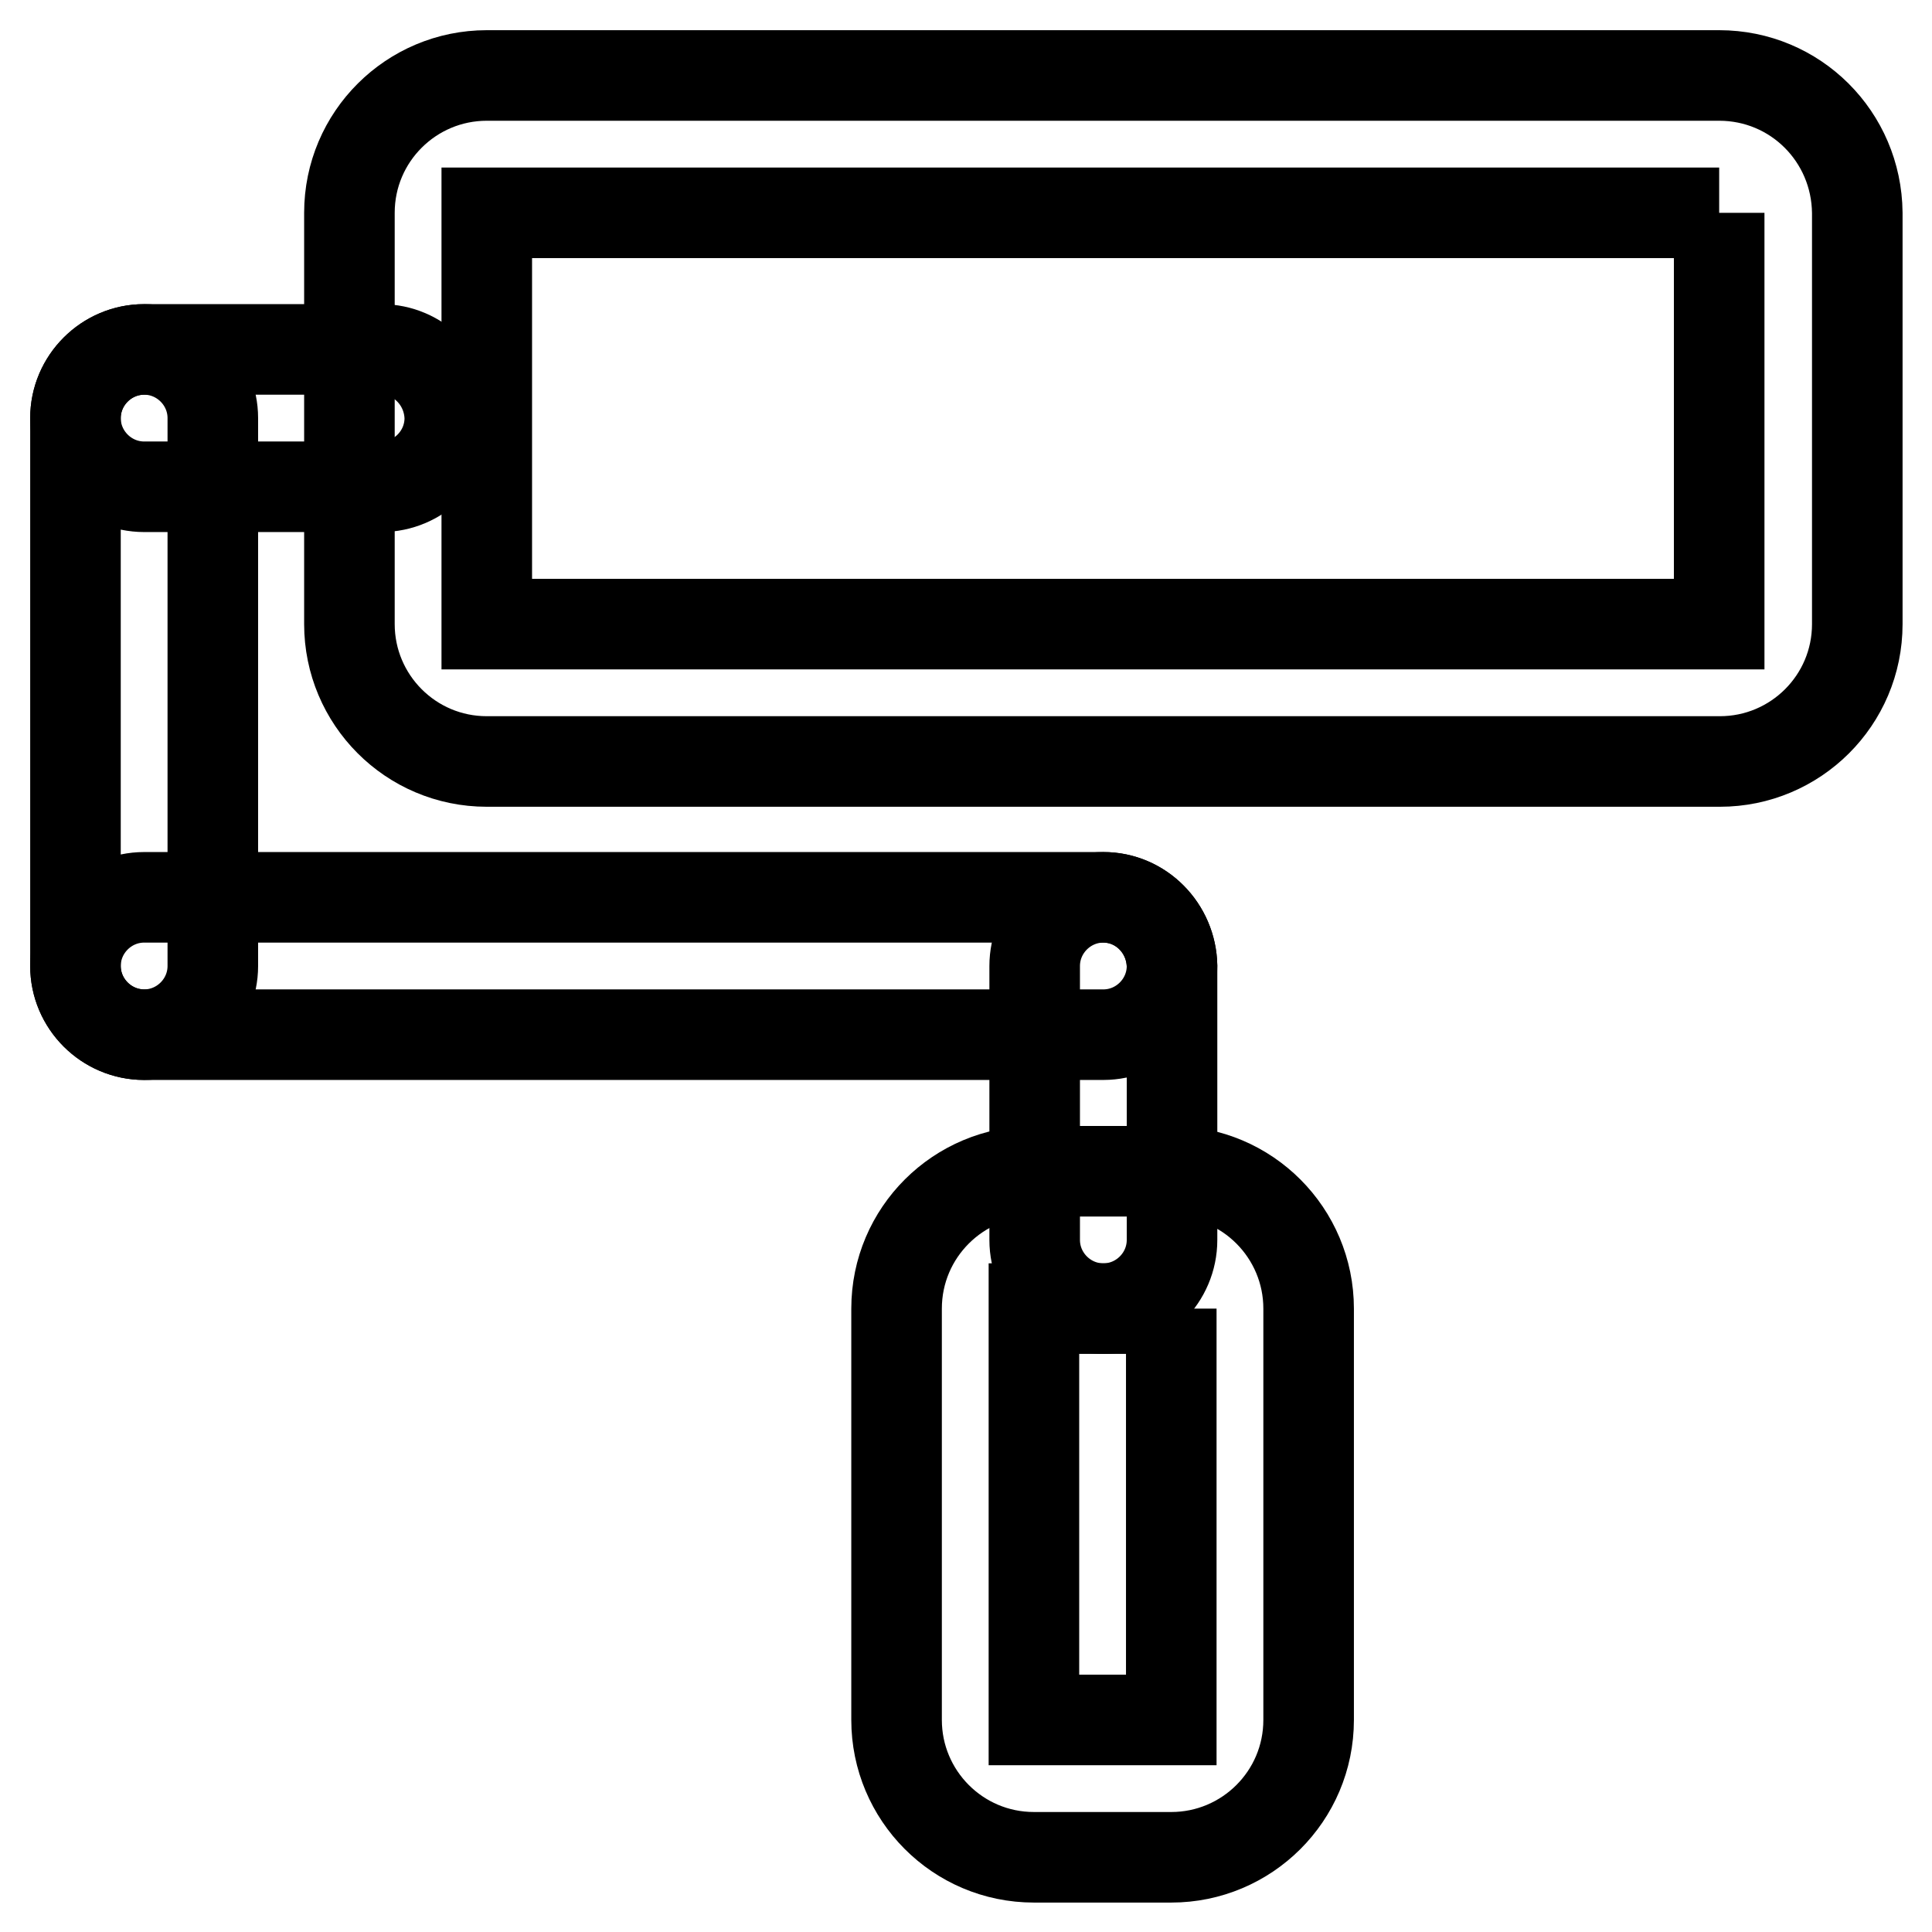
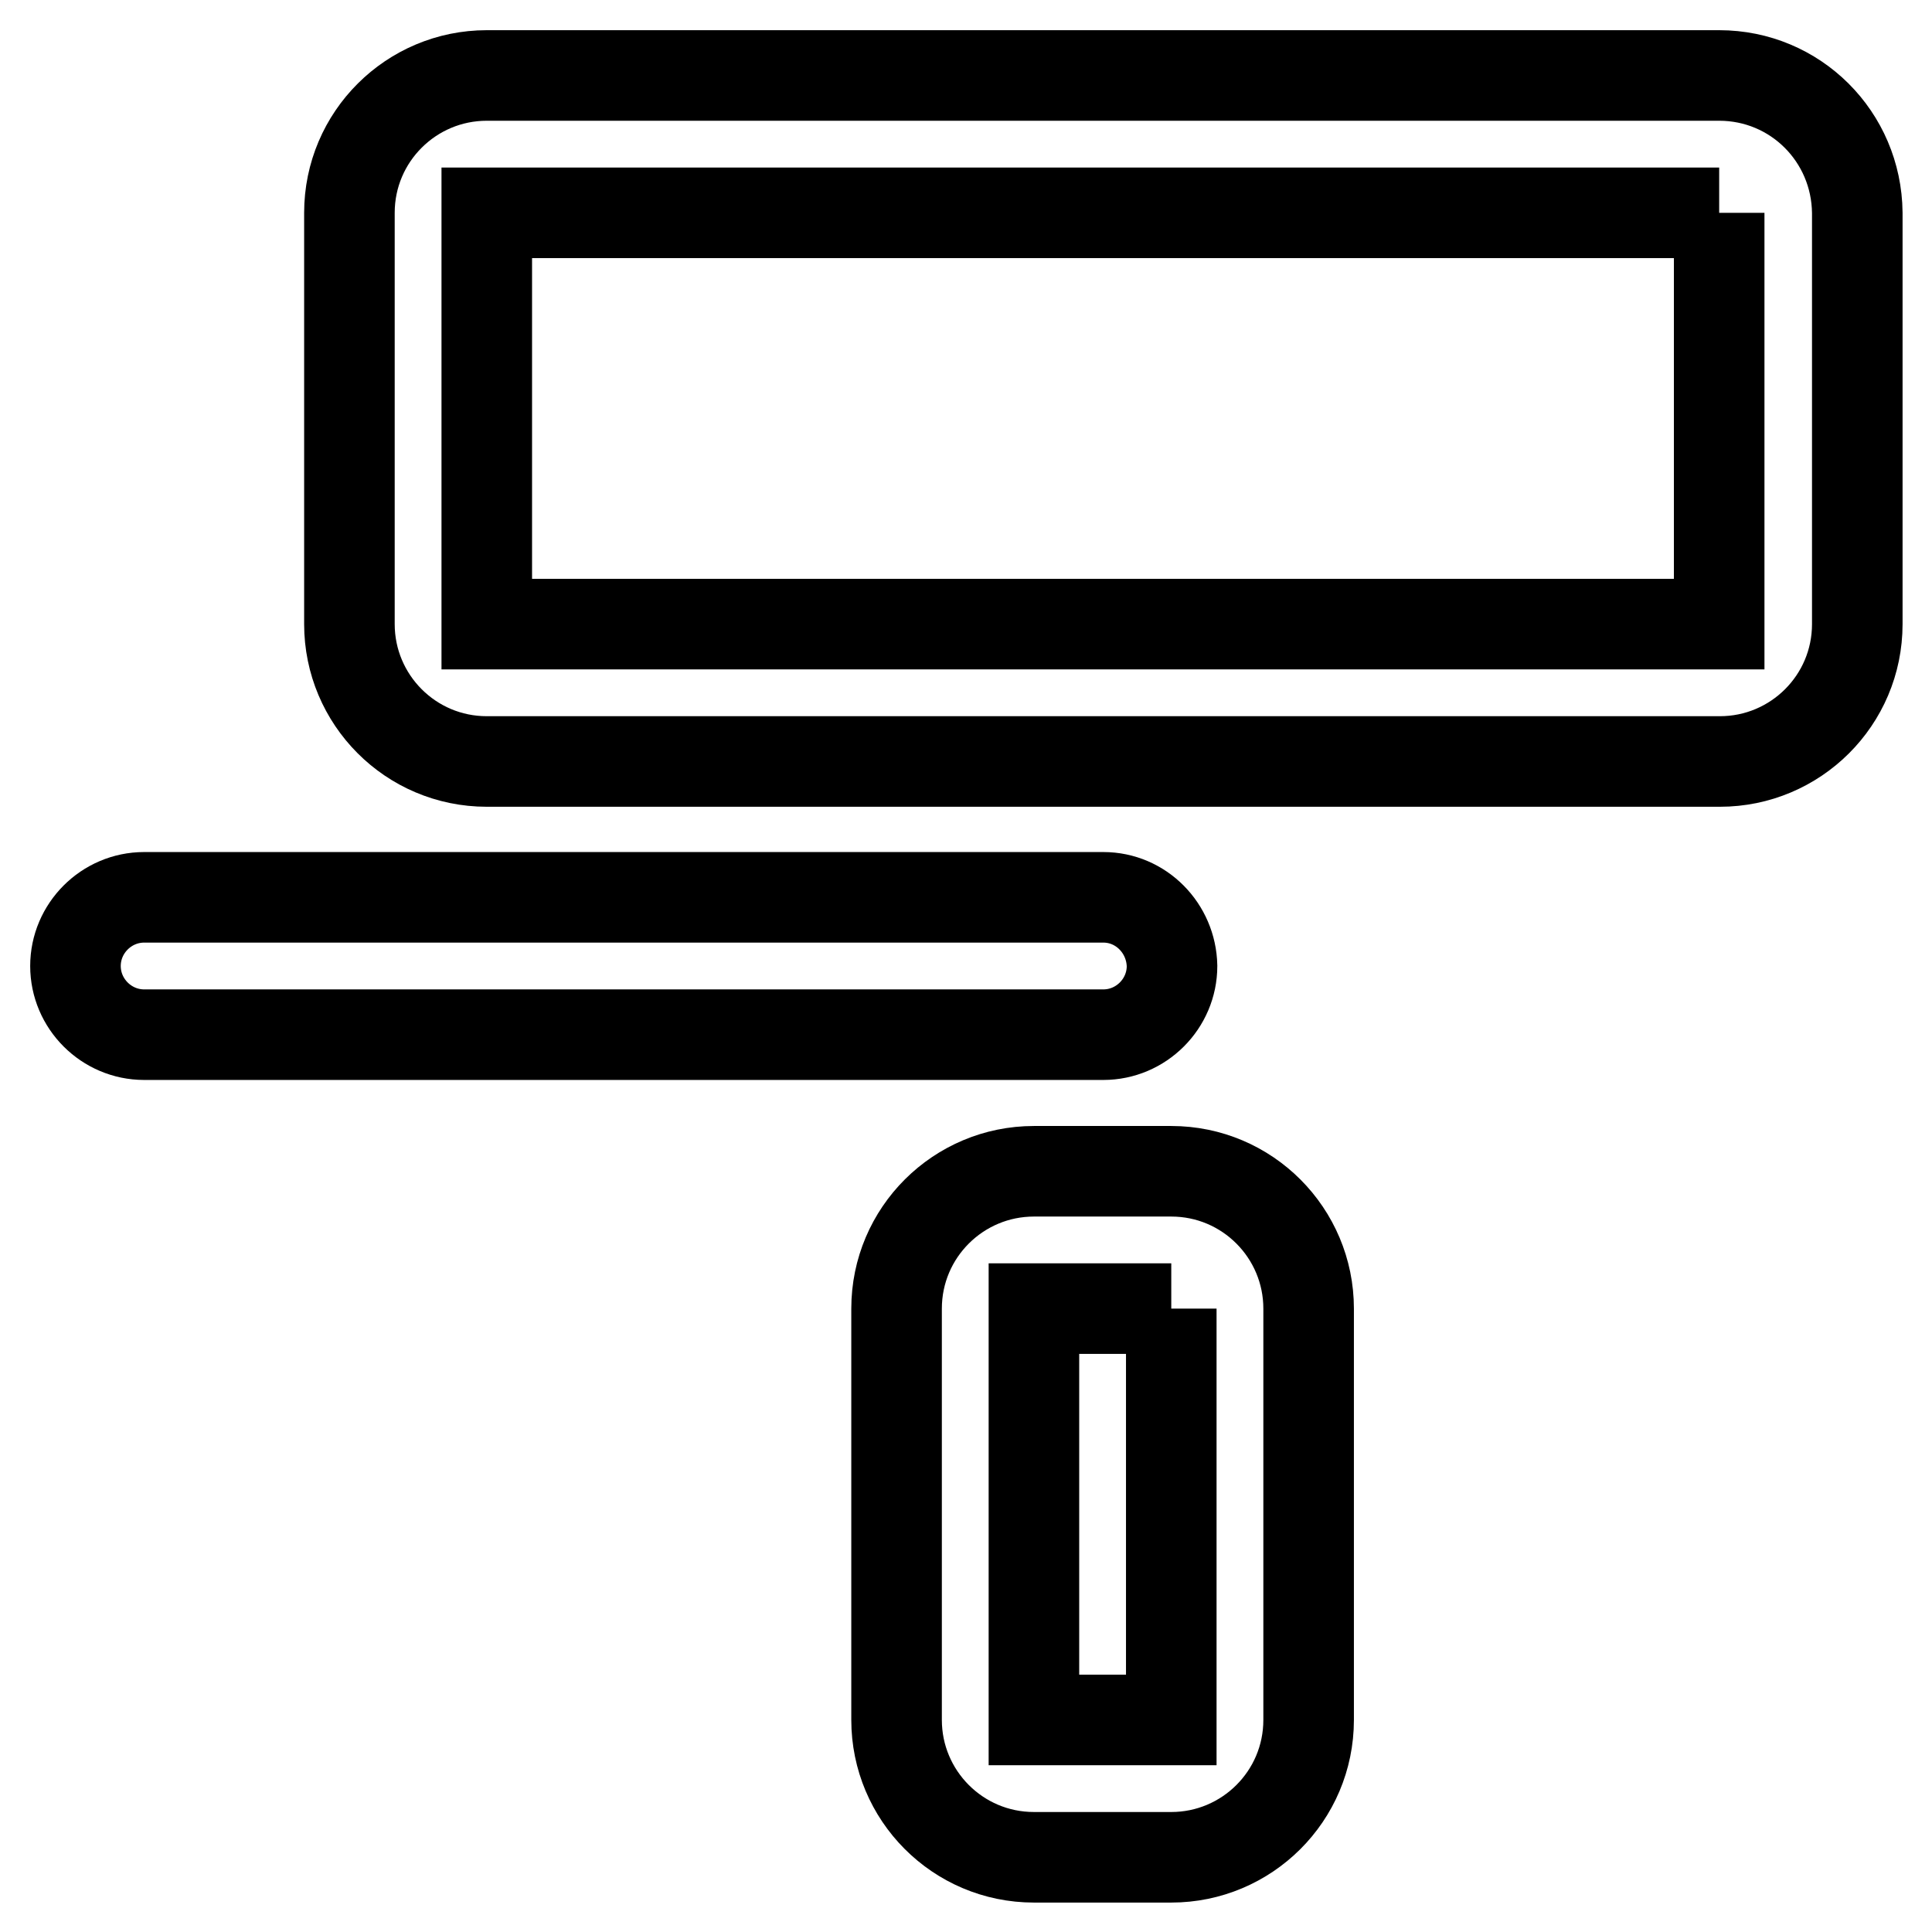
<svg xmlns="http://www.w3.org/2000/svg" version="1.1" x="0px" y="0px" viewBox="0 0 256 256" enable-background="new 0 0 256 256" xml:space="preserve">
  <g>
-     <path stroke-width="12" fill-opacity="0" stroke="#000000" d="M50.5,46.3H19.1c-5,0-9.1,4.1-9.1,9.1c0,5,4.1,9.1,9.1,9.1h31.4c5,0,9.1-4.1,9.1-9.1 C59.5,50.4,55.5,46.3,50.5,46.3z" />
-     <path stroke-width="12" fill-opacity="0" stroke="#000000" d="M19.1,46.3c-5,0-9.1,4.1-9.1,9.1V128c0,5,4.1,9.1,9.1,9.1s9.1-4.1,9.1-9.1V55.4 C28.2,50.4,24.1,46.3,19.1,46.3z" />
    <path stroke-width="12" fill-opacity="0" stroke="#000000" d="M146.2,118.9H19.1c-5,0-9.1,4.1-9.1,9.1c0,5,4.1,9.1,9.1,9.1h127.1c5,0,9.1-4.1,9.1-9.1 C155.2,123,151.2,118.9,146.2,118.9L146.2,118.9z M227.8,28.2v54.5H64.5V28.2H227.8 M227.8,10H64.5c-10,0-18.2,8.1-18.2,18.2l0,0 v54.5c0,10,8.1,18.2,18.2,18.2h163.4c10,0,18.2-8.1,18.2-18.2V28.2C246,18.1,237.9,10,227.8,10z" />
-     <path stroke-width="12" fill-opacity="0" stroke="#000000" d="M146.2,118.9c-5,0-9.1,4.1-9.1,9.1l0,0v36.3c0,5,4.1,9.1,9.1,9.1c5,0,9.1-4.1,9.1-9.1V128 C155.2,123,151.2,118.9,146.2,118.9L146.2,118.9L146.2,118.9z" />
    <path stroke-width="12" fill-opacity="0" stroke="#000000" d="M155.2,173.4v54.5h-18.2v-54.5H155.2 M155.2,155.2h-18.2c-10,0-18.2,8.1-18.2,18.2v54.5 c0,10,8.1,18.2,18.2,18.2h18.2c10,0,18.2-8.1,18.2-18.2v-54.5C173.4,163.4,165.3,155.2,155.2,155.2z" />
  </g>
</svg>